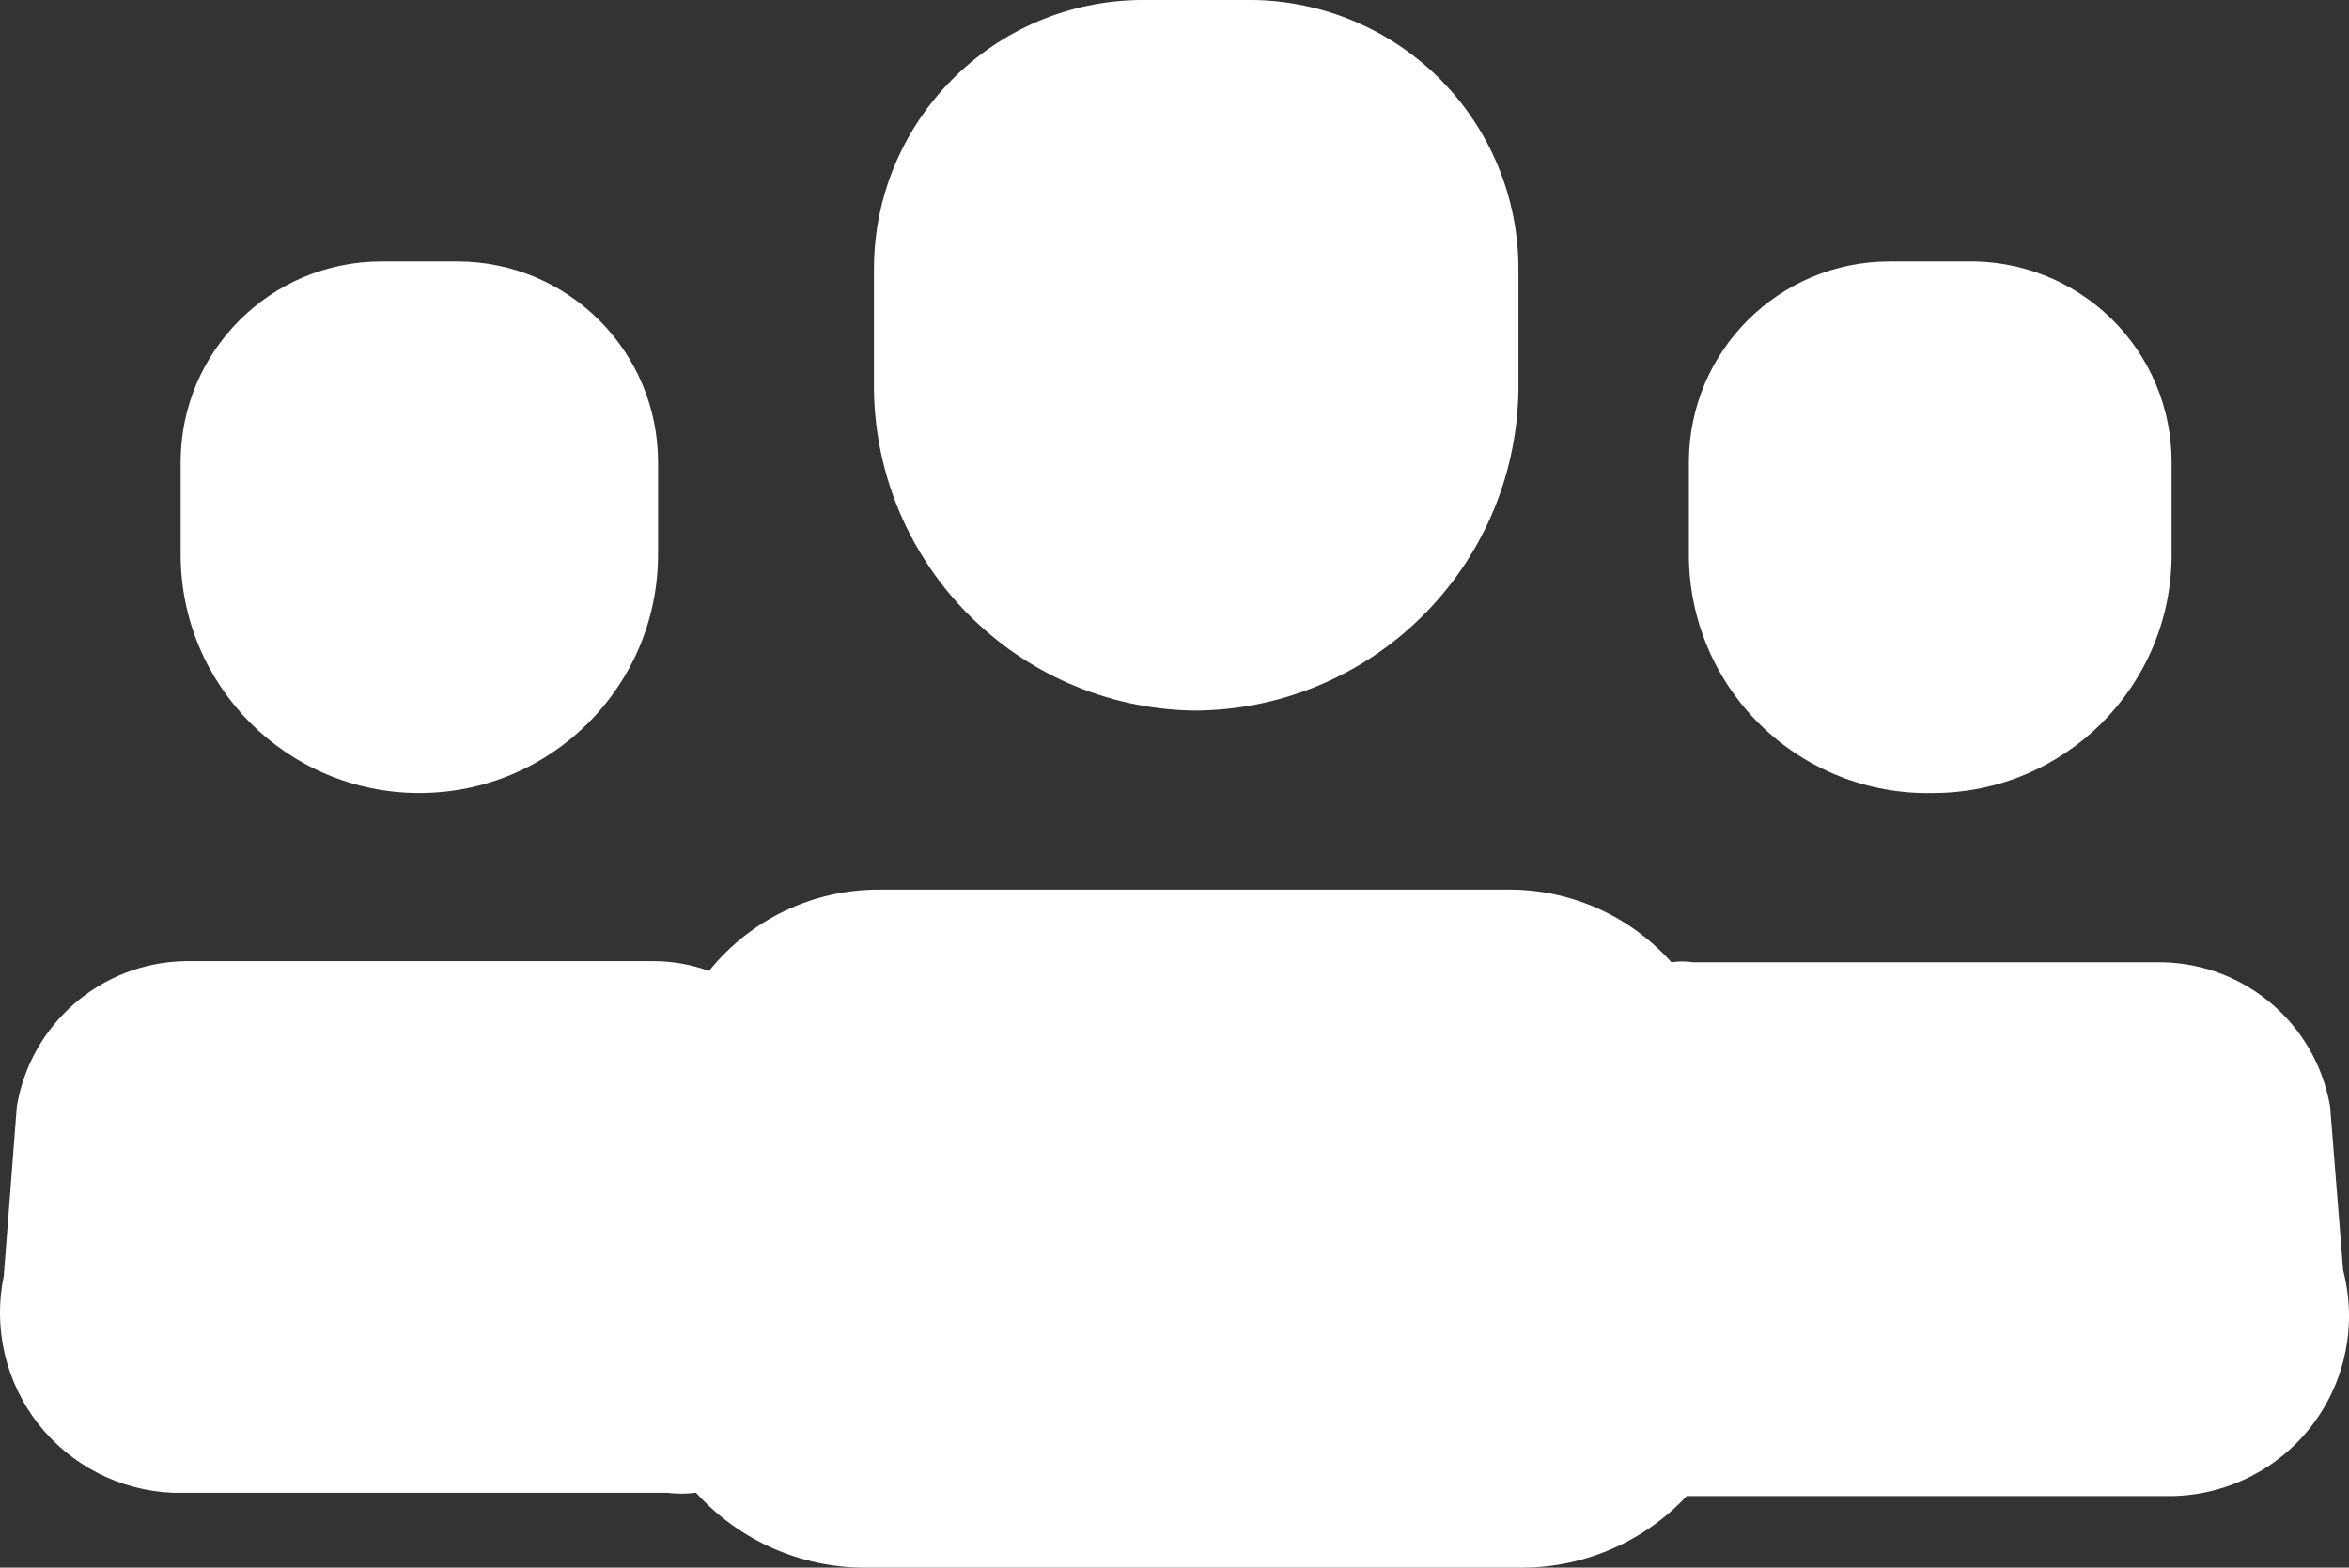
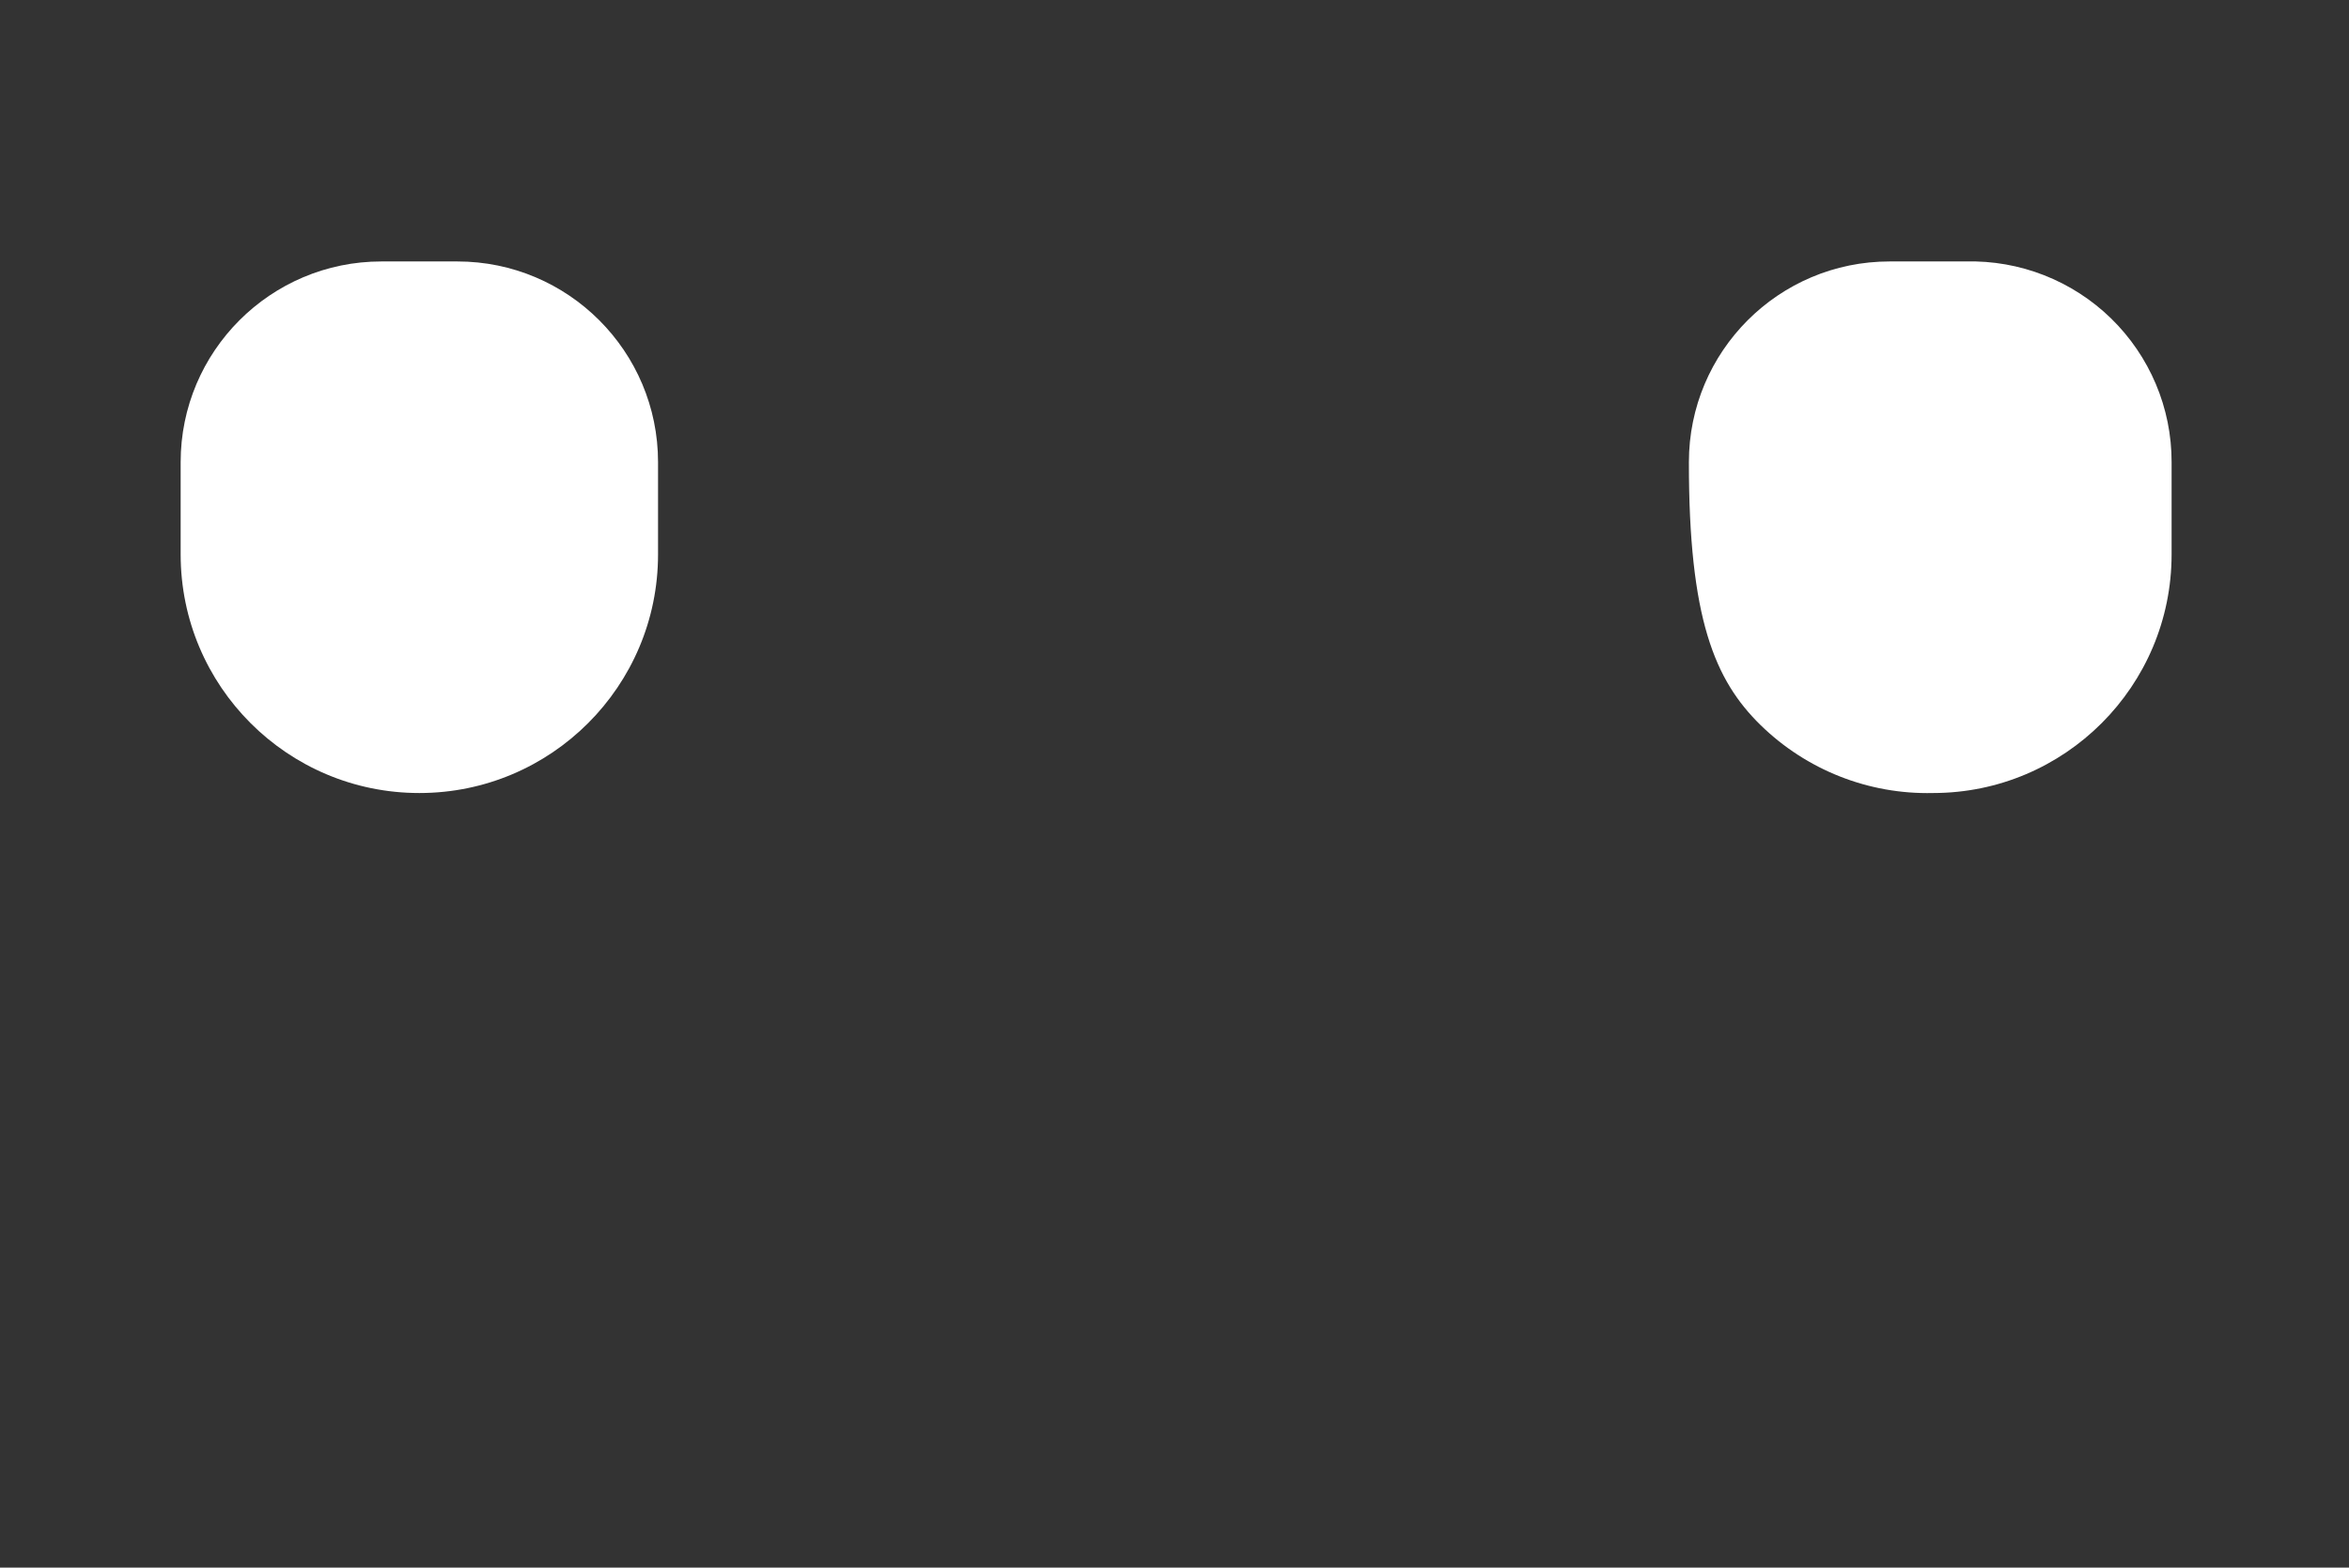
<svg xmlns="http://www.w3.org/2000/svg" fill="none" height="100%" overflow="visible" preserveAspectRatio="none" style="display: block;" viewBox="0 0 21.65 14.45" width="100%">
  <rect x="0" y="0" width="21.65" height="14.45" fill="#333333" stroke="none" />
  <g id="Icon">
-     <path d="M10.995 6.55C12.633 6.551 13.968 5.238 13.995 3.6V2.48C13.996 1.816 13.729 1.179 13.255 0.712C12.781 0.246 12.14 -0.01 11.476 0H10.525C9.16 0.006 8.055 1.115 8.055 2.48V3.6C8.082 5.215 9.381 6.518 10.995 6.55Z" fill="white" />
-     <path d="M21.596 11.71L21.476 10.2C21.346 9.442 20.695 8.883 19.925 8.87H15.605C15.539 8.86 15.472 8.86 15.405 8.87C15.022 8.44 14.472 8.196 13.896 8.2H8.105C7.495 8.198 6.917 8.474 6.535 8.95C6.372 8.891 6.199 8.86 6.025 8.86H1.705C0.933 8.874 0.281 9.438 0.155 10.2L0.035 11.76C-0.065 12.239 0.05 12.737 0.351 13.123C0.652 13.508 1.107 13.741 1.595 13.76H6.145C6.235 13.771 6.326 13.771 6.415 13.76C6.812 14.198 7.375 14.449 7.965 14.45H14.036C14.608 14.448 15.155 14.209 15.546 13.79H20.035C20.542 13.776 21.014 13.532 21.318 13.127C21.622 12.722 21.724 12.2 21.596 11.71Z" fill="white" />
-     <path d="M17.816 7.31C19.03 7.31 20.015 6.325 20.015 5.11V4.26C20.016 3.761 19.814 3.283 19.456 2.934C19.098 2.586 18.615 2.397 18.116 2.41H17.416C16.394 2.41 15.566 3.239 15.566 4.26V5.11C15.565 5.703 15.804 6.27 16.227 6.684C16.651 7.098 17.223 7.324 17.816 7.31Z" fill="white" />
+     <path d="M17.816 7.31C19.03 7.31 20.015 6.325 20.015 5.11V4.26C20.016 3.761 19.814 3.283 19.456 2.934C19.098 2.586 18.615 2.397 18.116 2.41H17.416C16.394 2.41 15.566 3.239 15.566 4.26C15.565 5.703 15.804 6.27 16.227 6.684C16.651 7.098 17.223 7.324 17.816 7.31Z" fill="white" />
    <path d="M3.865 7.31C5.08 7.31 6.065 6.325 6.065 5.11V4.26C6.065 3.239 5.237 2.41 4.215 2.41H3.515C2.494 2.41 1.665 3.239 1.665 4.26V5.11C1.665 6.325 2.65 7.31 3.865 7.31Z" fill="white" />
  </g>
</svg>